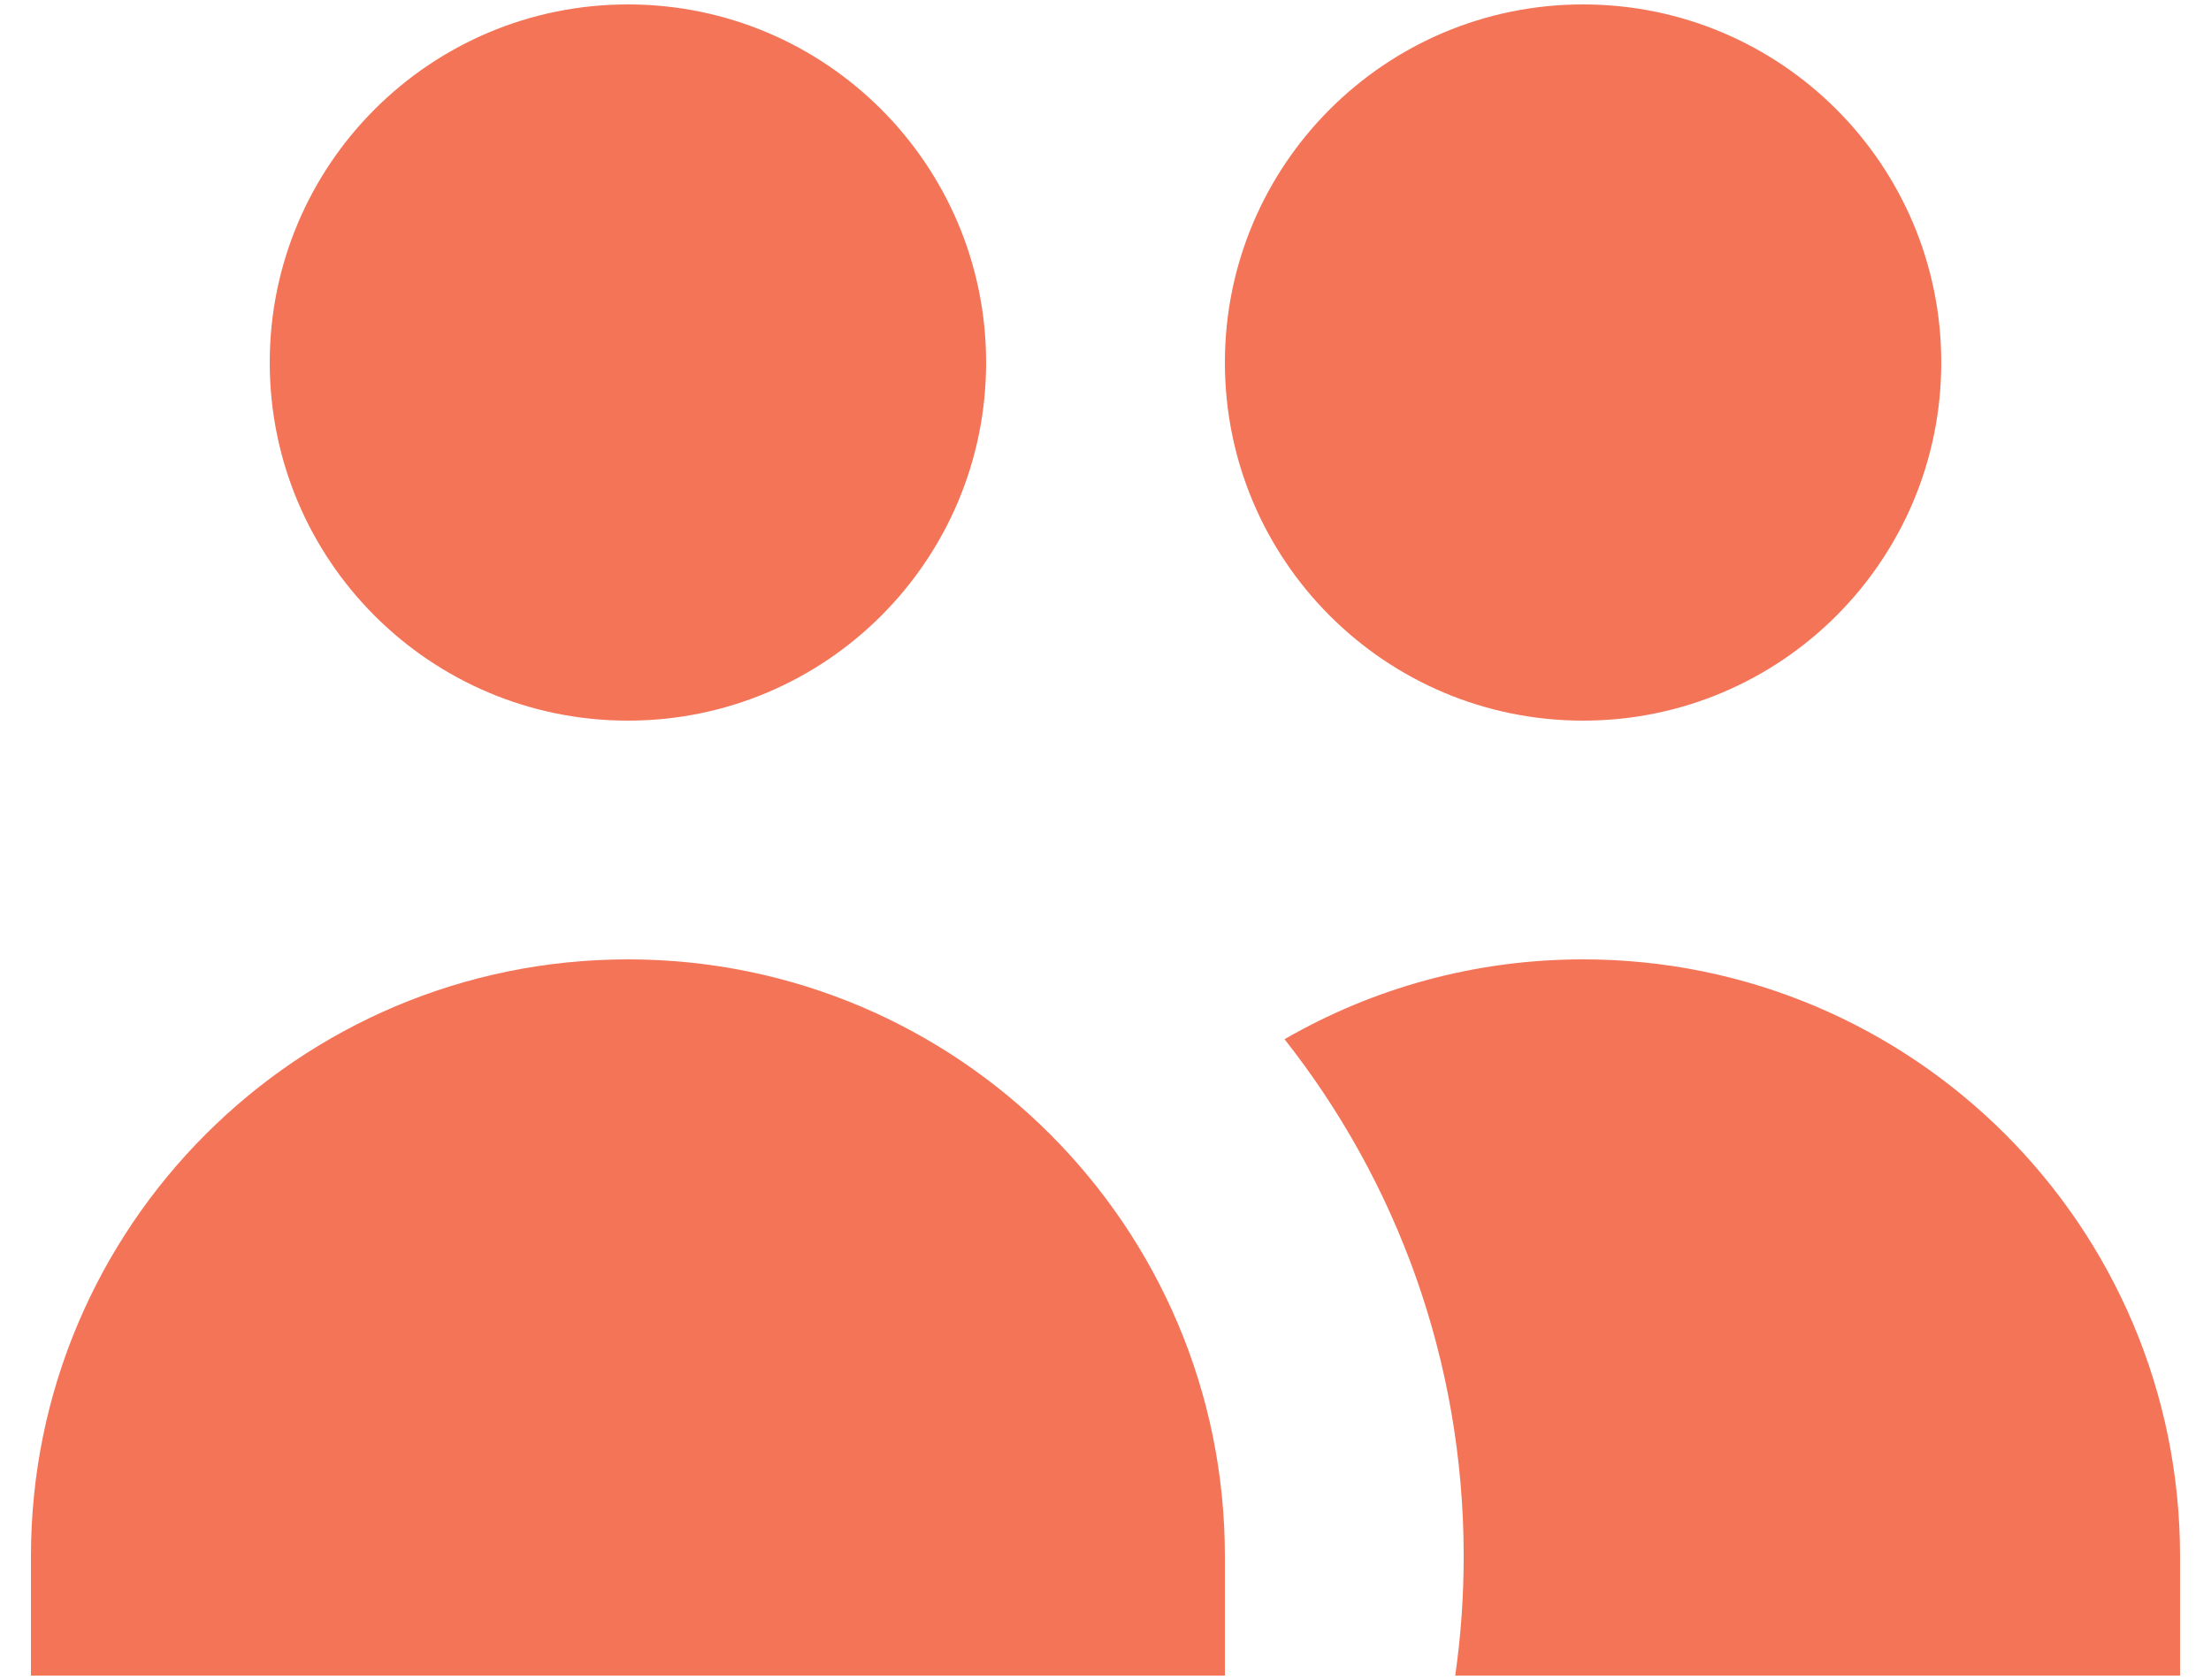
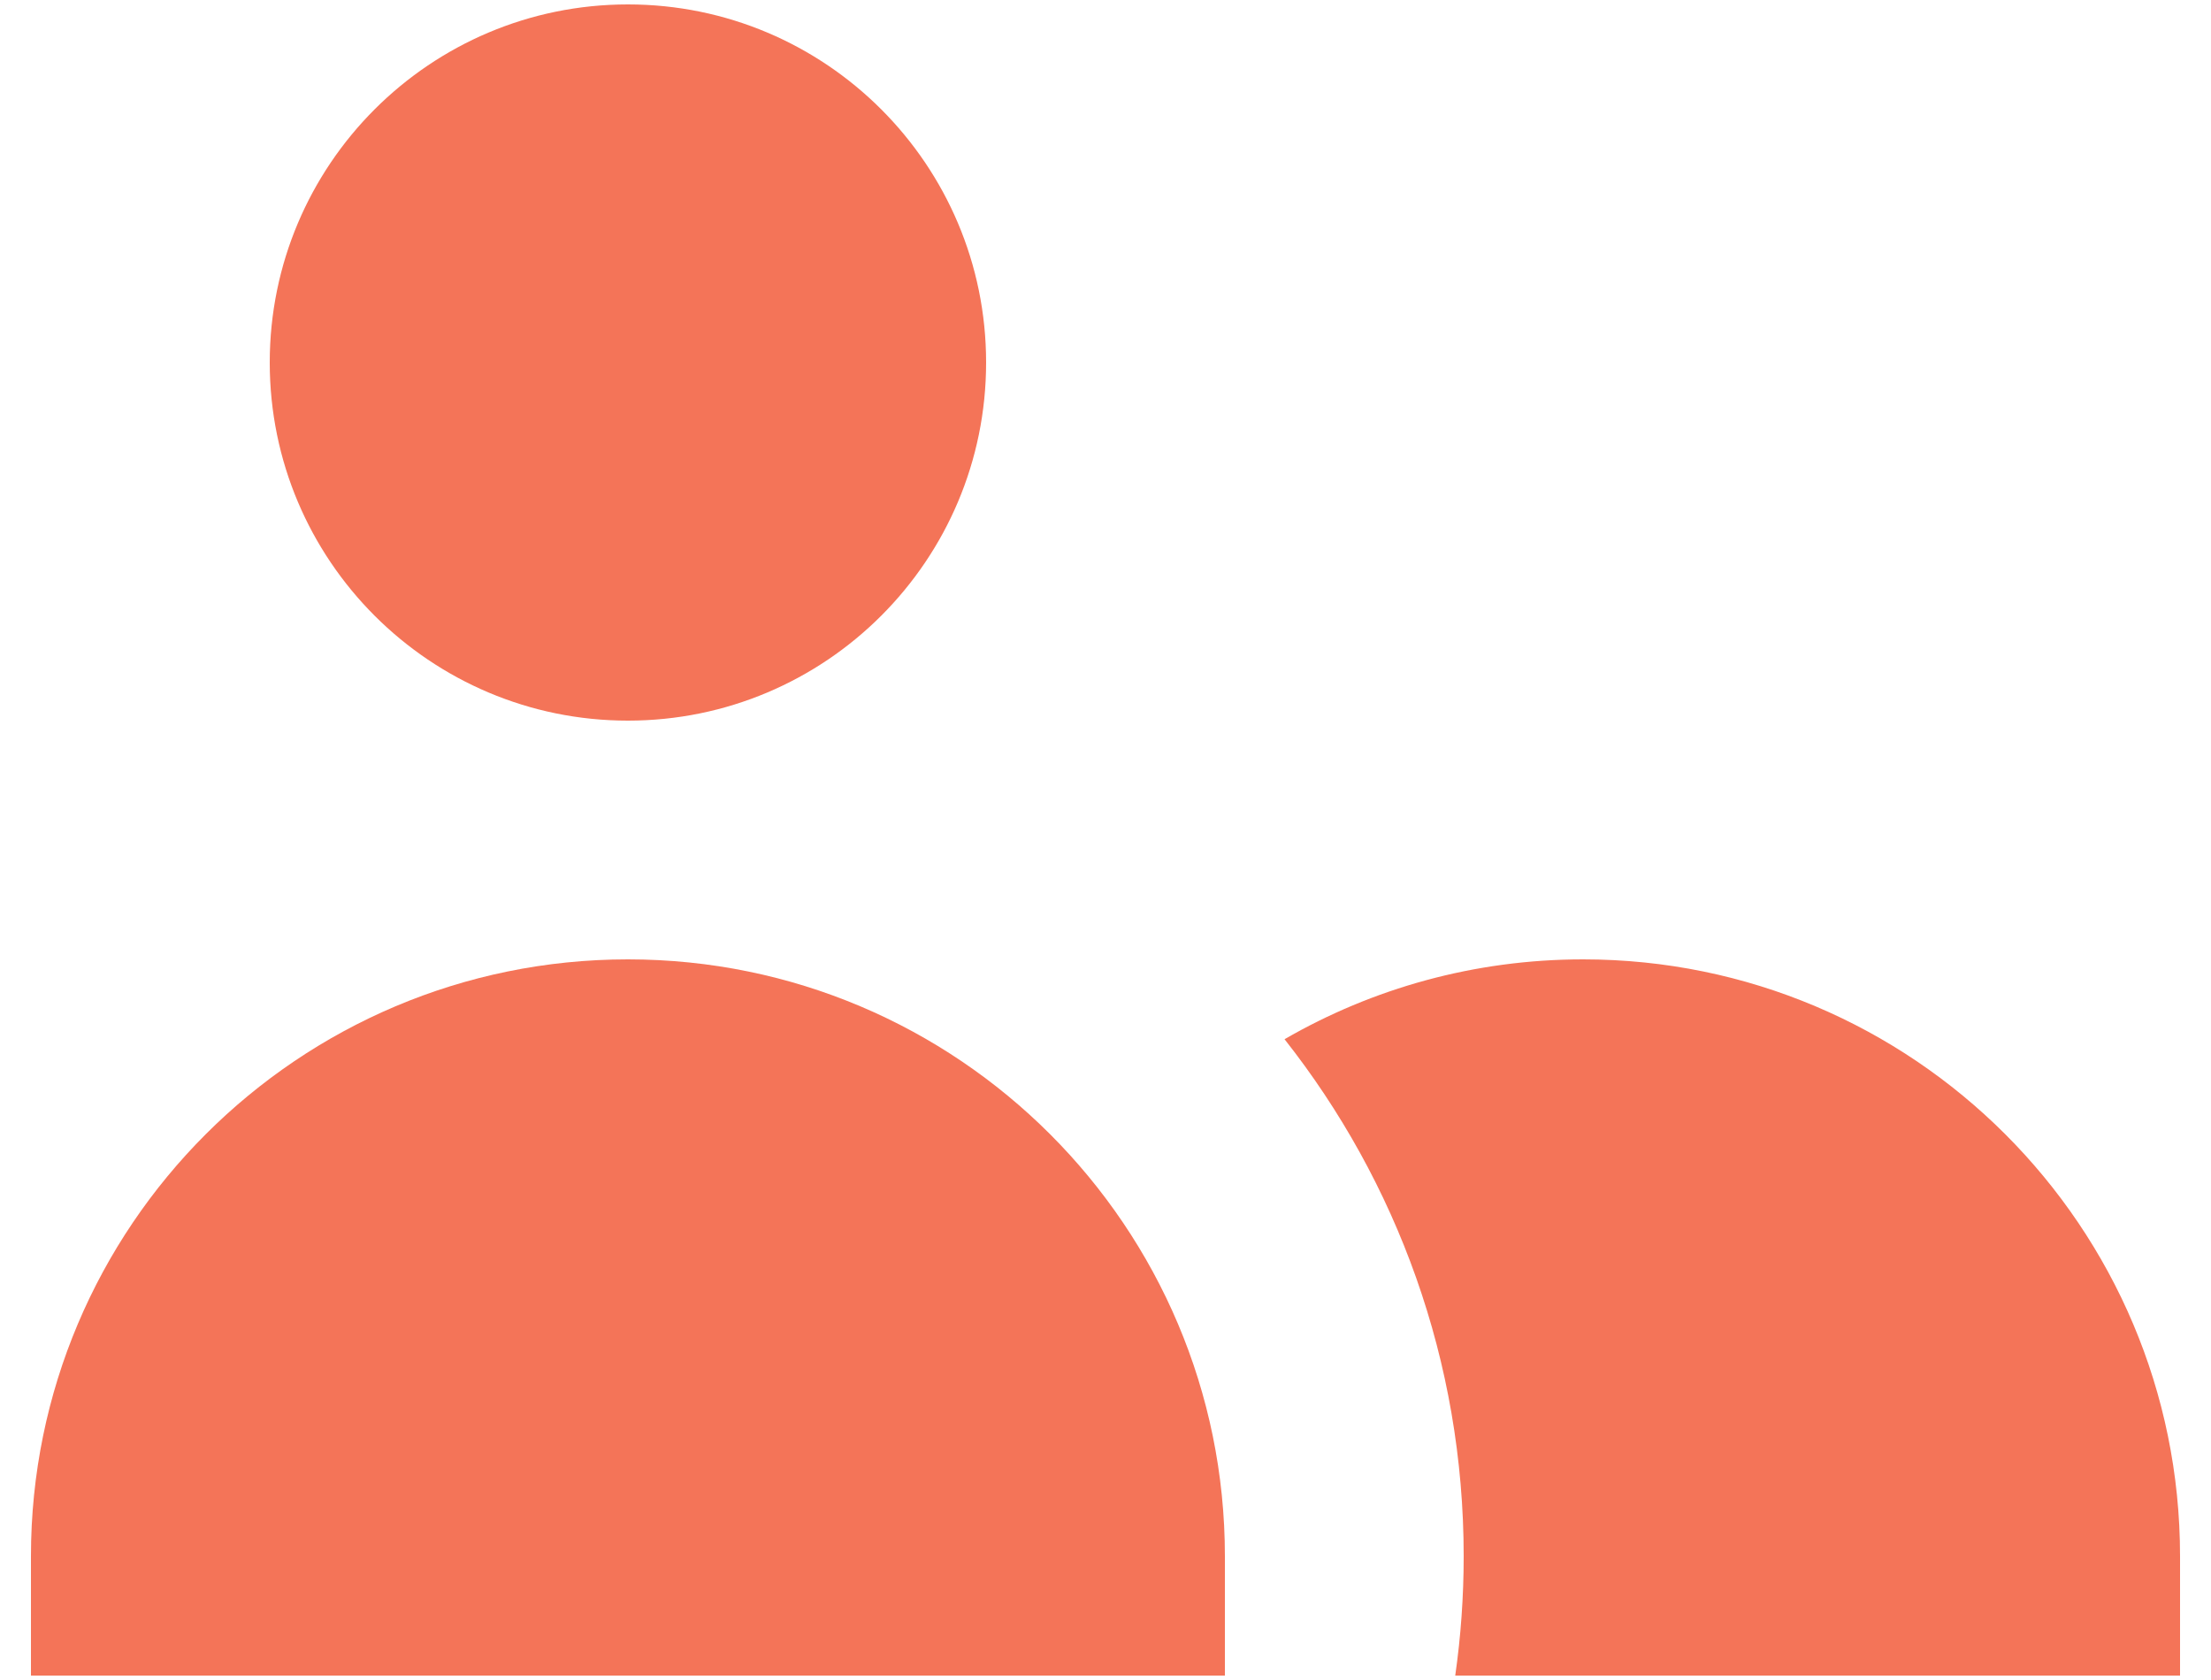
<svg xmlns="http://www.w3.org/2000/svg" width="50" height="38" viewBox="0 0 50 38" fill="none">
  <path d="M22.3 8.2C22.3 12.674 18.674 16.3 14.2 16.3C9.727 16.3 6.1 12.674 6.1 8.2C6.1 3.727 9.727 0.1 14.2 0.1C18.674 0.1 22.3 3.727 22.3 8.2Z" fill="#F47458" />
-   <path d="M43.9 8.2C43.9 12.674 40.274 16.3 35.8 16.3C31.327 16.3 27.7 12.674 27.7 8.2C27.7 3.727 31.327 0.1 35.8 0.1C40.274 0.1 43.9 3.727 43.9 8.2Z" fill="#F47458" />
  <path d="M32.909 37.9C33.035 37.018 33.1 36.117 33.1 35.2C33.1 30.785 31.586 26.724 29.049 23.506C31.035 22.358 33.341 21.7 35.8 21.7C43.256 21.7 49.3 27.744 49.3 35.2V37.9H32.909Z" fill="#F47458" />
  <path d="M14.2 21.7C21.656 21.7 27.7 27.744 27.7 35.2V37.9H0.7V35.2C0.7 27.744 6.744 21.7 14.2 21.7Z" fill="#F47458" />
</svg>